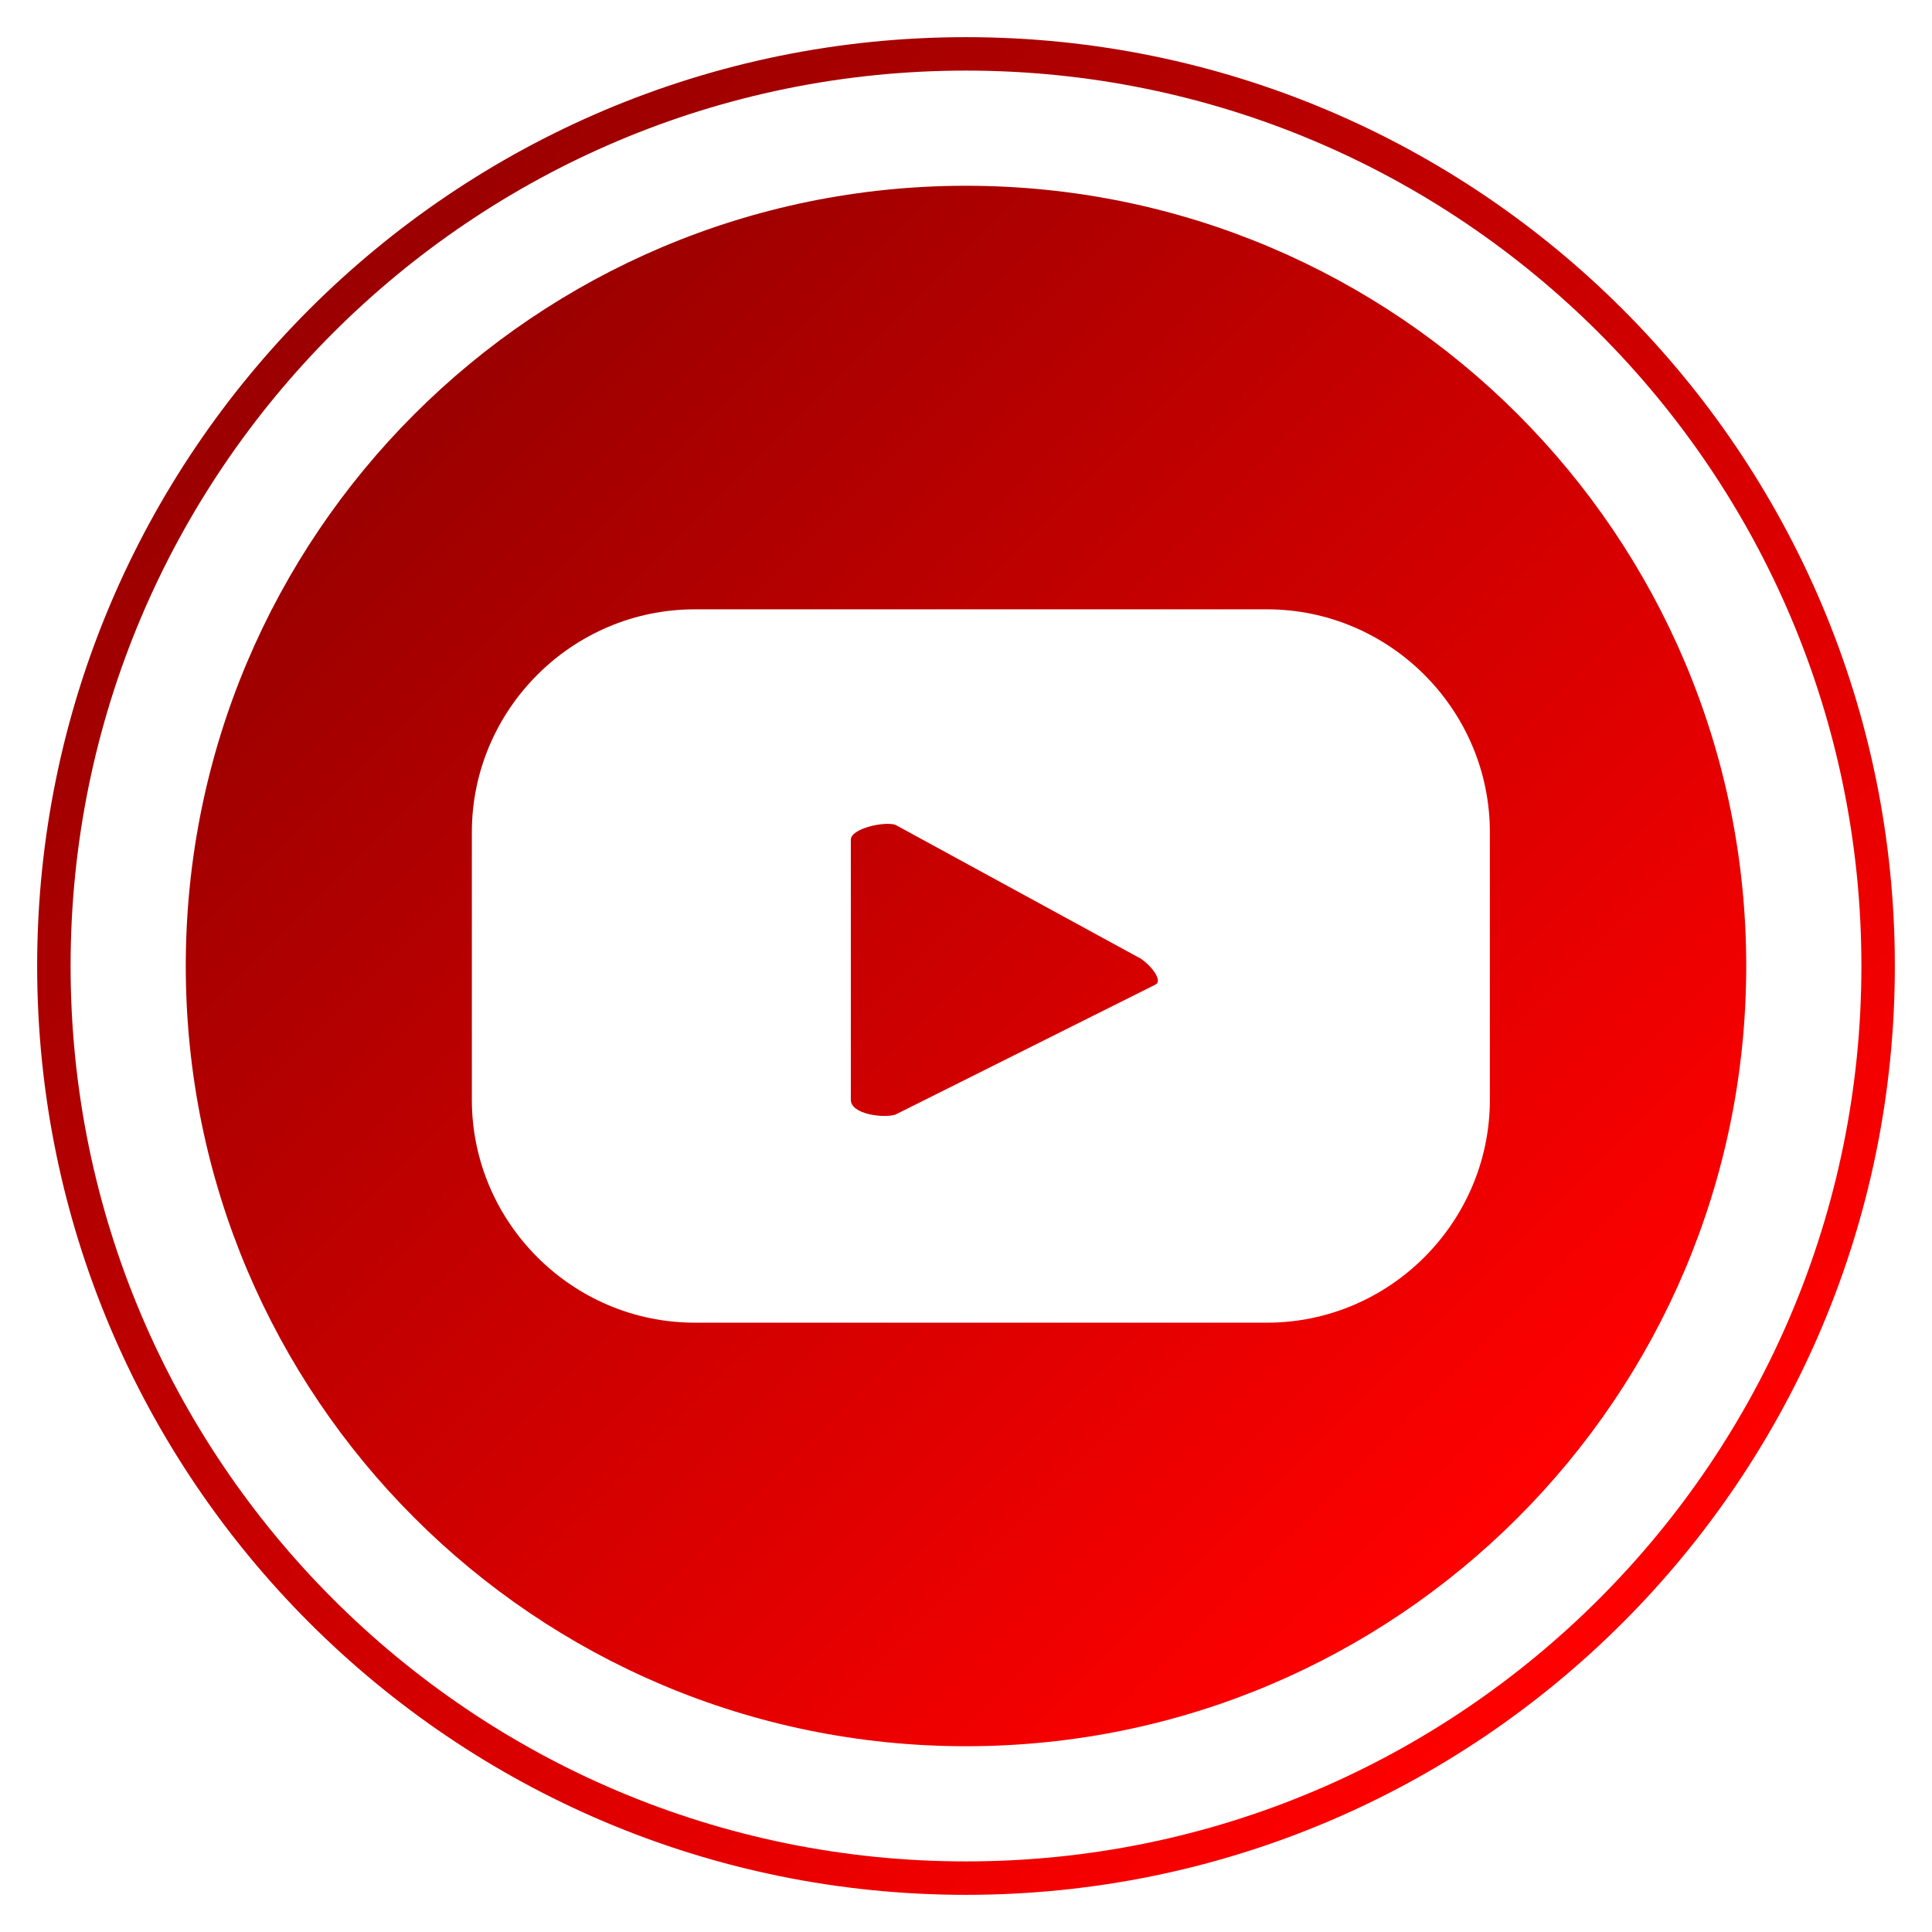
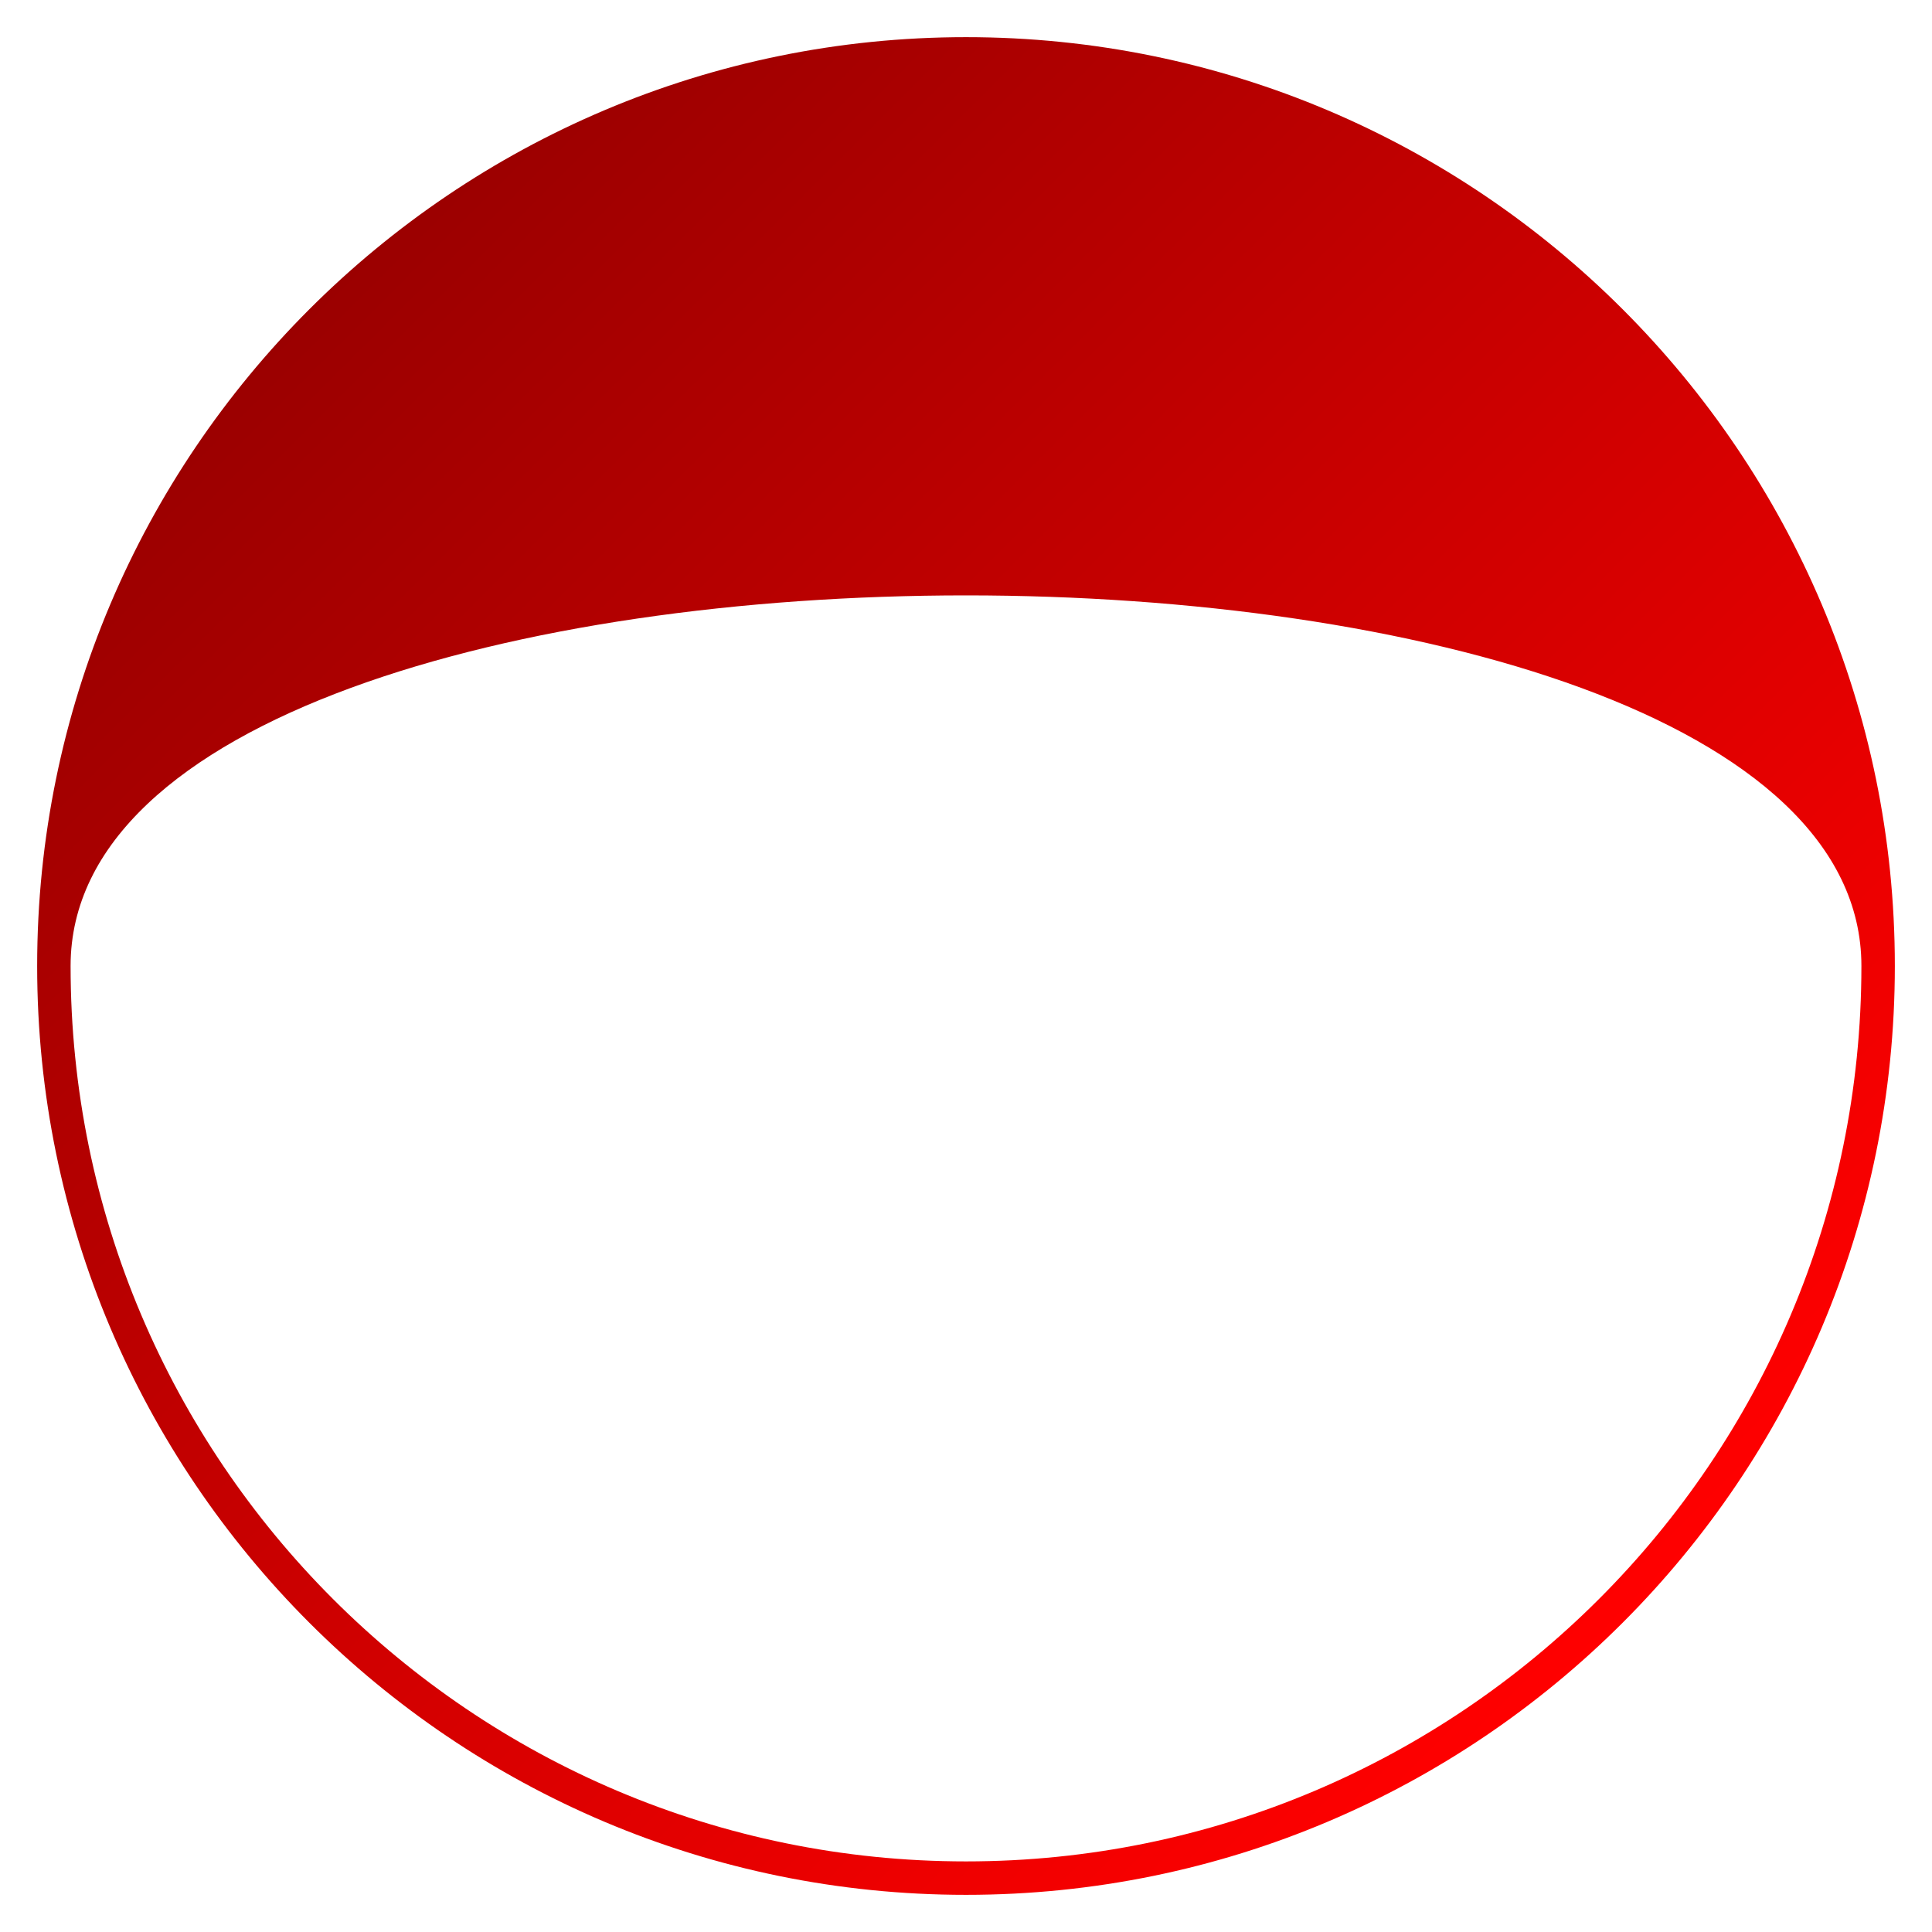
<svg xmlns="http://www.w3.org/2000/svg" version="1.1" id="Layer_1" x="0px" y="0px" viewBox="0 0 52 52" style="enable-background:new 0 0 52 52;" xml:space="preserve">
  <style type="text/css">
	.st0{fill:url(#SVGID_1_);}
	.st1{fill:url(#SVGID_00000018204450404832169770000018236341326016189356_);}
</style>
  <g>
    <linearGradient id="SVGID_1_" gradientUnits="userSpaceOnUse" x1="40.849" y1="40.849" x2="11.151" y2="11.151">
      <stop offset="0" style="stop-color:#FF0000" />
      <stop offset="1" style="stop-color:#9B0000" />
    </linearGradient>
-     <path class="st0" d="M31.1,26.5L24.1,30c-0.3,0.1-1.2,0-1.2-0.4v-7c0-0.3,0.9-0.5,1.2-0.4l6.6,3.6C31,26,31.3,26.4,31.1,26.5z    M47,26c0,11.6-9.4,21-21,21C14.4,47,5,37.6,5,26S14.4,5,26,5C37.6,5,47,14.4,47,26z M40.1,22.4c0-3.3-2.7-6-6-6H18.7   c-3.3,0-6,2.7-6,6v7.2c0,3.3,2.7,6,6,6h15.4c3.3,0,6-2.7,6-6V22.4z" />
    <g>
      <g>
        <linearGradient id="SVGID_00000125563826609630785260000005383614111227686069_" gradientUnits="userSpaceOnUse" x1="43.678" y1="43.678" x2="8.322" y2="8.322">
          <stop offset="0" style="stop-color:#FF0000" />
          <stop offset="1" style="stop-color:#9B0000" />
        </linearGradient>
-         <path style="fill:url(#SVGID_00000125563826609630785260000005383614111227686069_);" d="M26,1C12.2,1,1,12.2,1,26s11.2,25,25,25     c13.8,0,25-11.2,25-25S39.8,1,26,1z M26,50.1C12.7,50.1,1.9,39.3,1.9,26S12.7,1.9,26,1.9S50.1,12.7,50.1,26S39.3,50.1,26,50.1z" />
+         <path style="fill:url(#SVGID_00000125563826609630785260000005383614111227686069_);" d="M26,1C12.2,1,1,12.2,1,26s11.2,25,25,25     c13.8,0,25-11.2,25-25S39.8,1,26,1z M26,50.1C12.7,50.1,1.9,39.3,1.9,26S50.1,12.7,50.1,26S39.3,50.1,26,50.1z" />
      </g>
    </g>
  </g>
</svg>